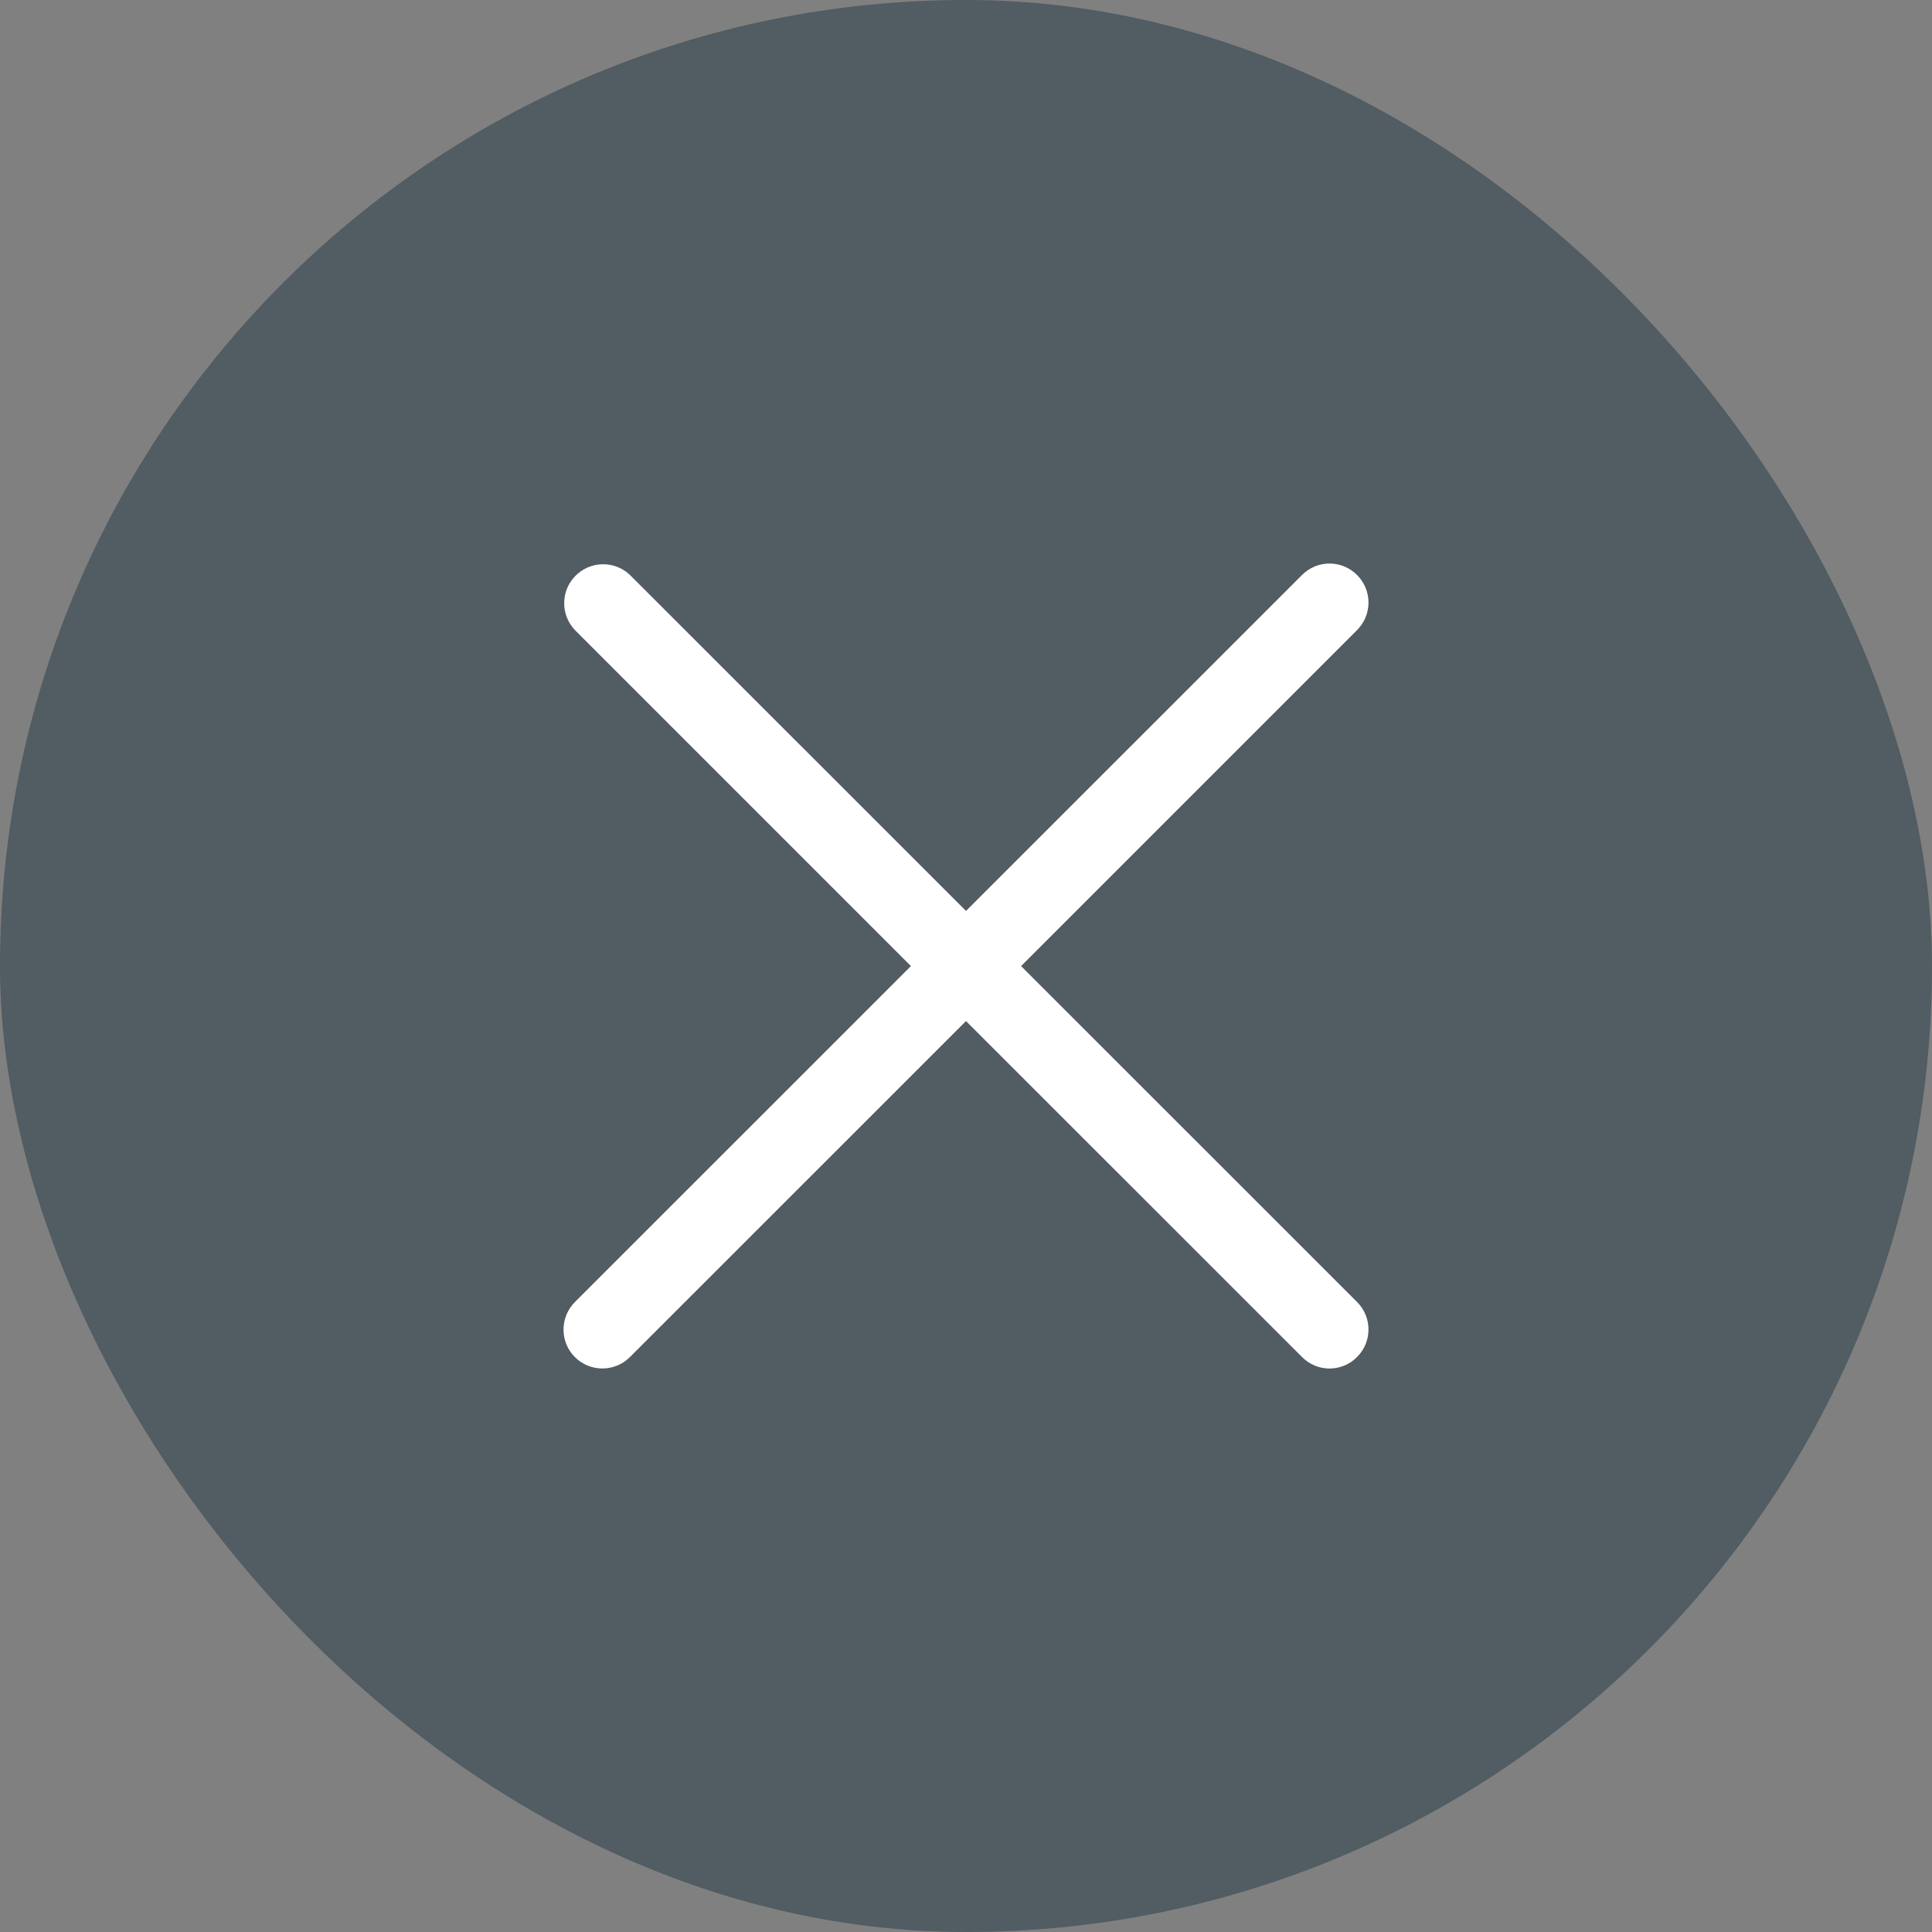
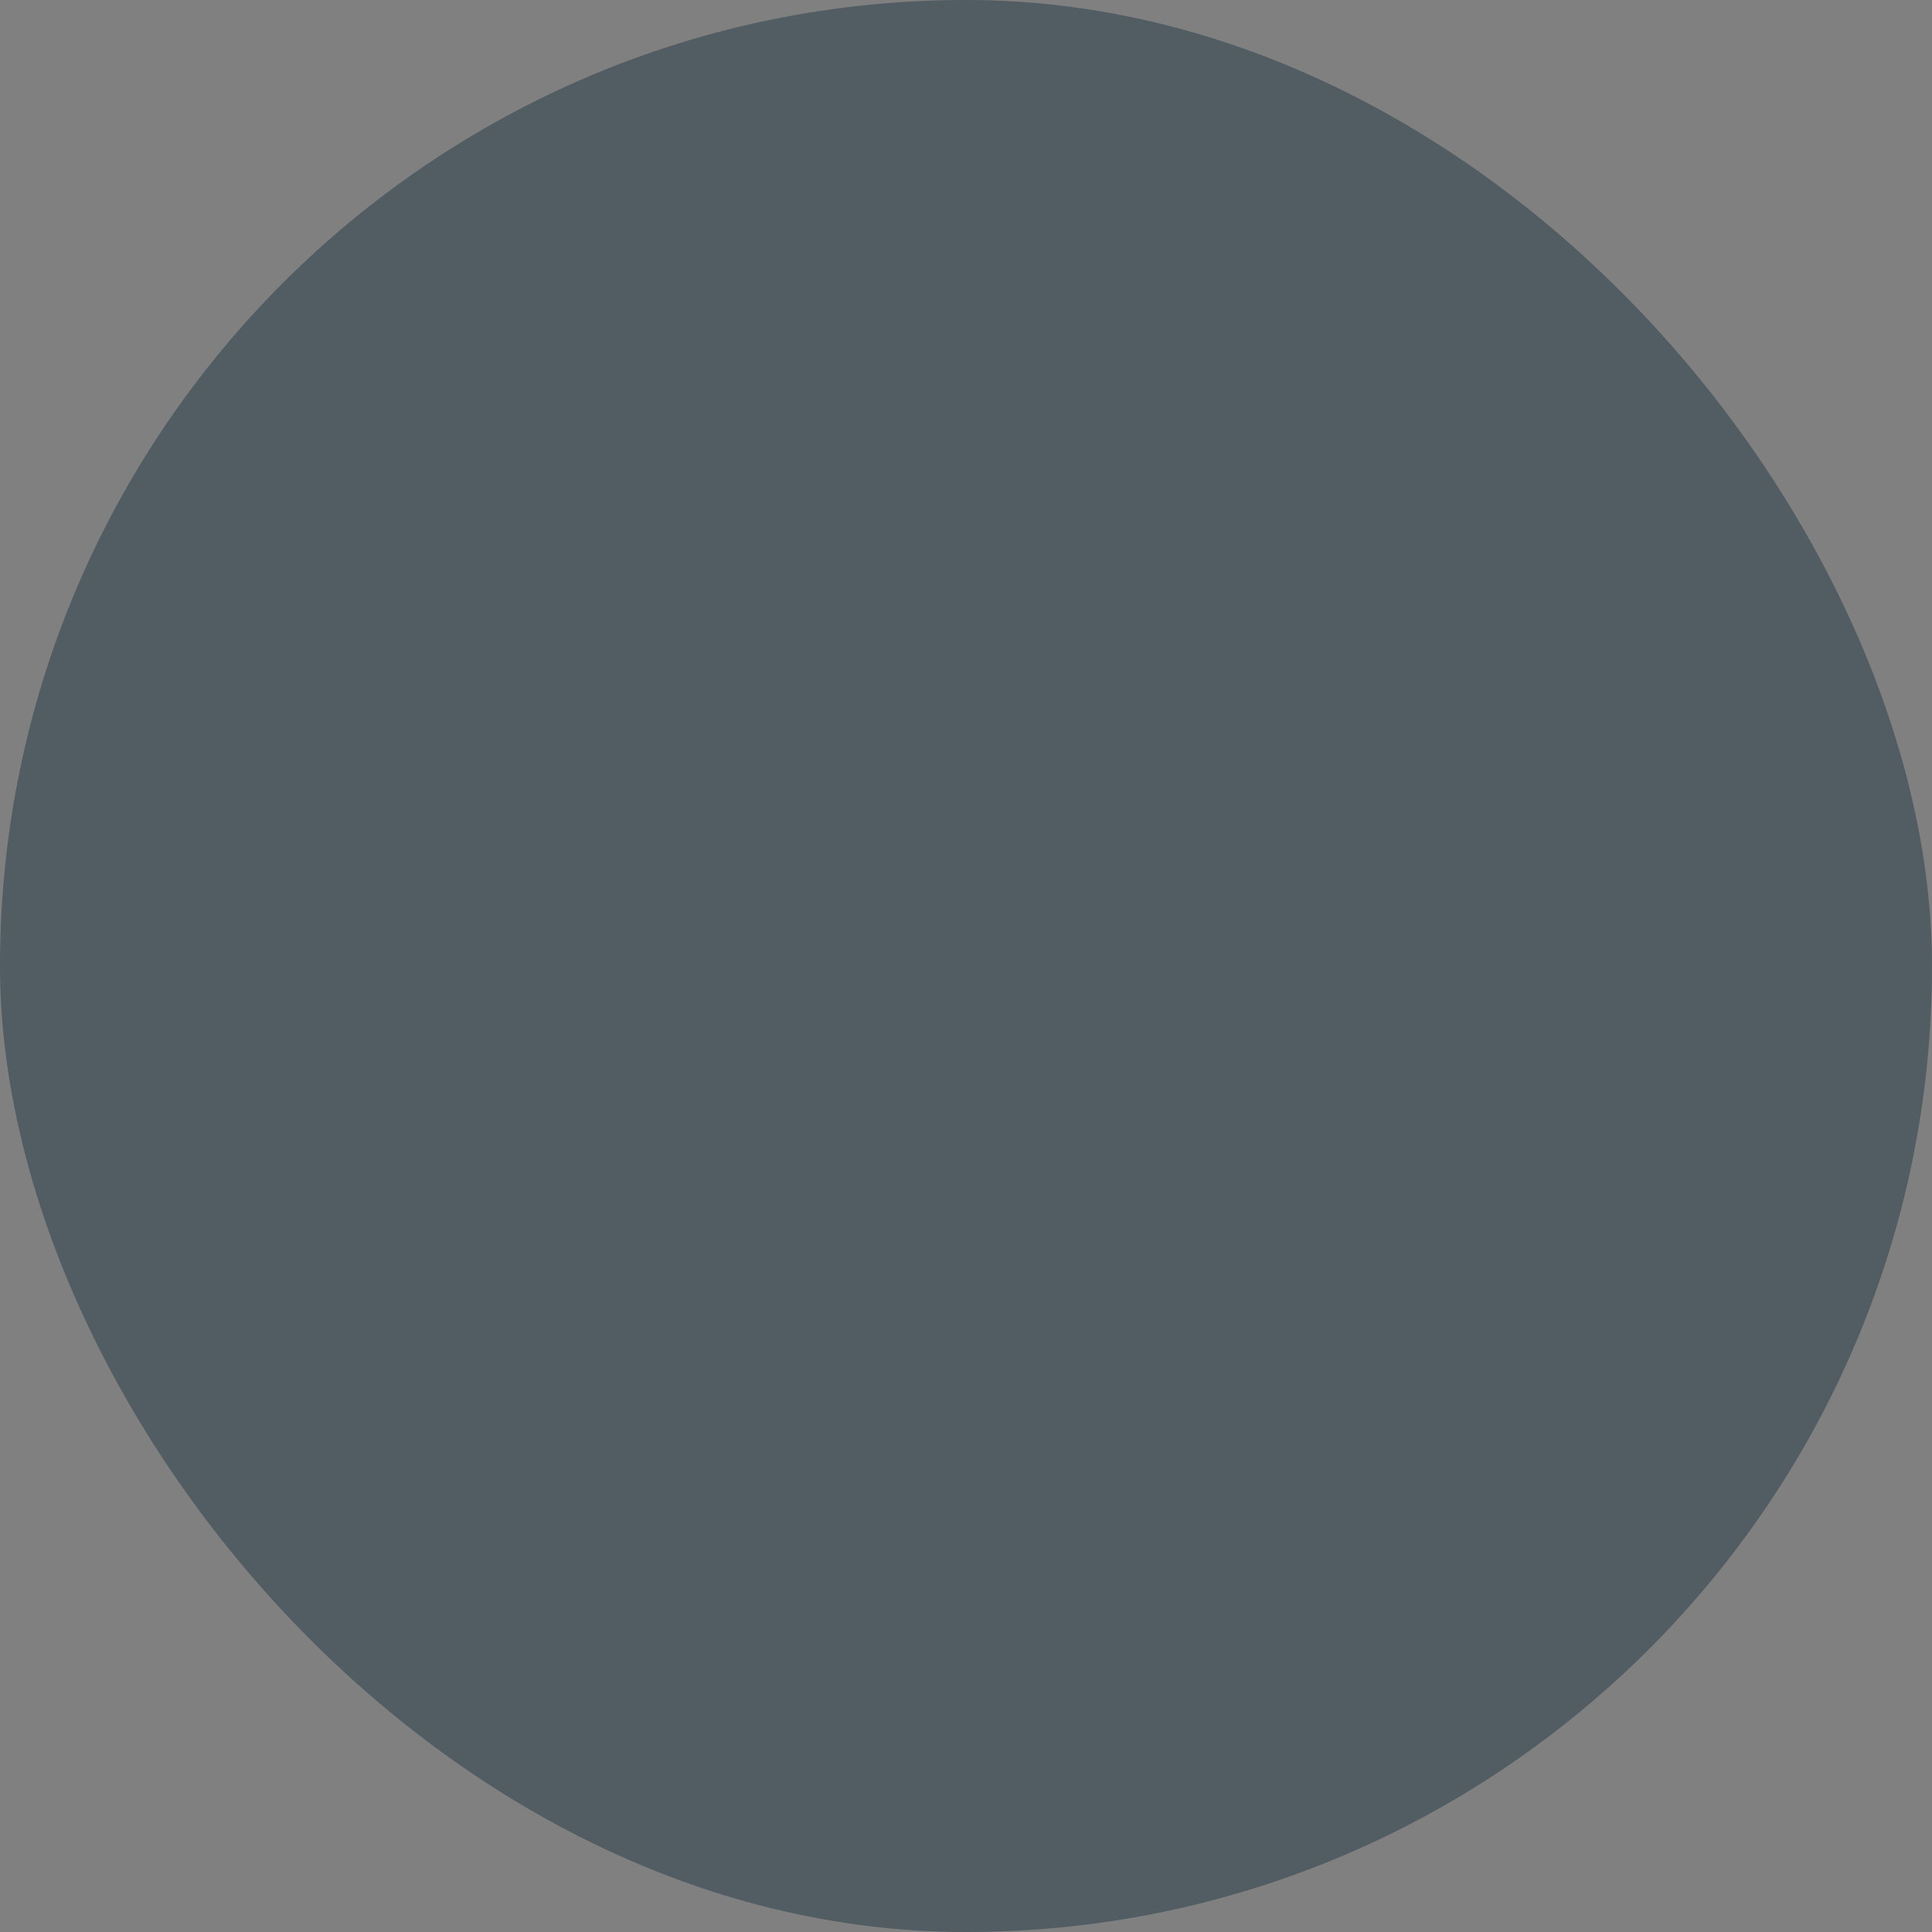
<svg xmlns="http://www.w3.org/2000/svg" width="24" height="24" viewBox="0 0 24 24" fill="none">
  <rect x="0" y="0" width="24" height="24" fill="#808080" stroke="none" />
  <rect width="24" height="24" rx="12" fill="#0B2739" fill-opacity="0.4" />
  <g clip-path="url(#clip0_76_377)">
-     <path fill-rule="evenodd" clip-rule="evenodd" d="M12.684 12.001L16.858 7.827C17.047 7.638 17.047 7.332 16.858 7.143C16.669 6.953 16.363 6.953 16.174 7.143L12 11.316L7.826 7.143C7.633 6.958 7.326 6.966 7.142 7.16C6.964 7.346 6.964 7.639 7.142 7.827L11.316 12.001L7.142 16.174C6.953 16.364 6.953 16.671 7.142 16.859C7.331 17.047 7.637 17.047 7.826 16.857L12 12.684L16.174 16.857C16.361 17.047 16.666 17.048 16.855 16.86L16.858 16.857C17.047 16.668 17.047 16.362 16.858 16.174L12.684 12.001Z" fill="white" />
-   </g>
+     </g>
  <defs>
    <clipPath id="clip0_76_377">
-       <rect width="10" height="10" fill="white" transform="translate(7 7)" />
-     </clipPath>
+       </clipPath>
  </defs>
</svg>